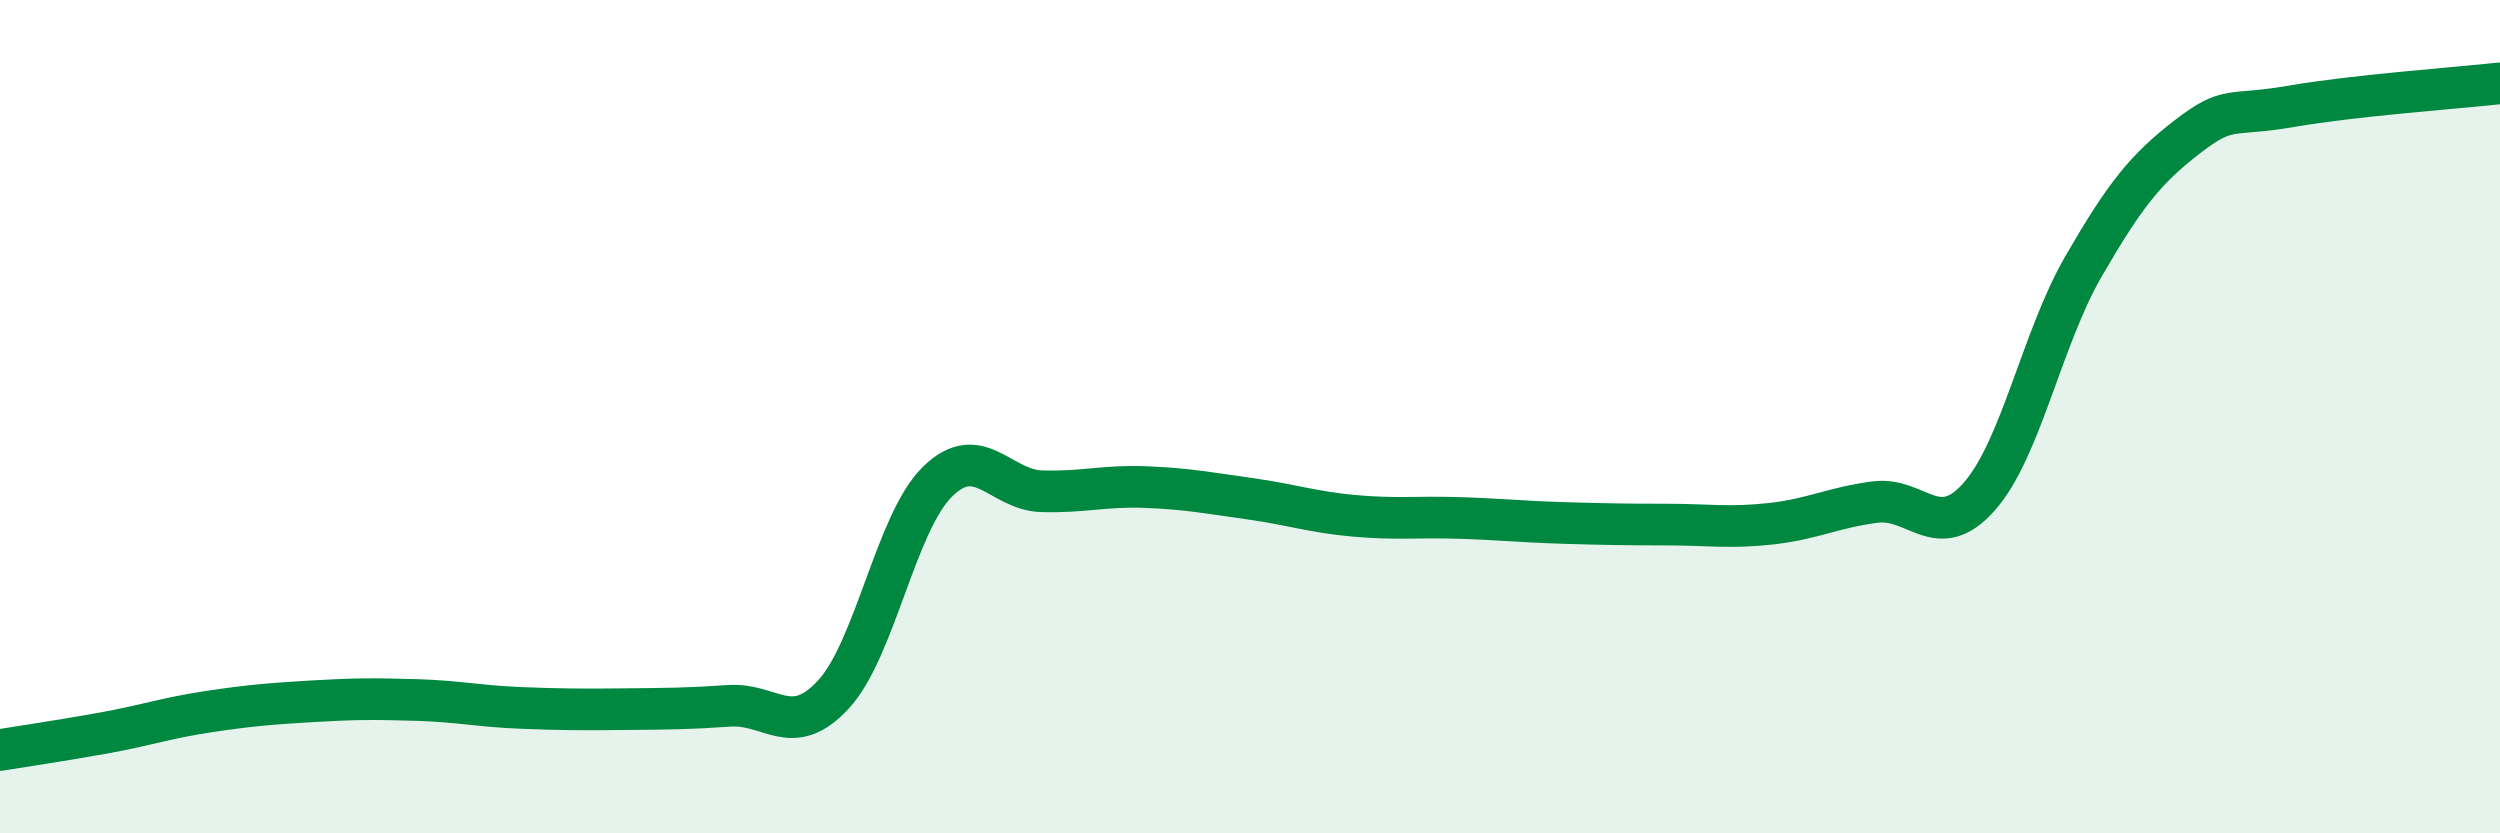
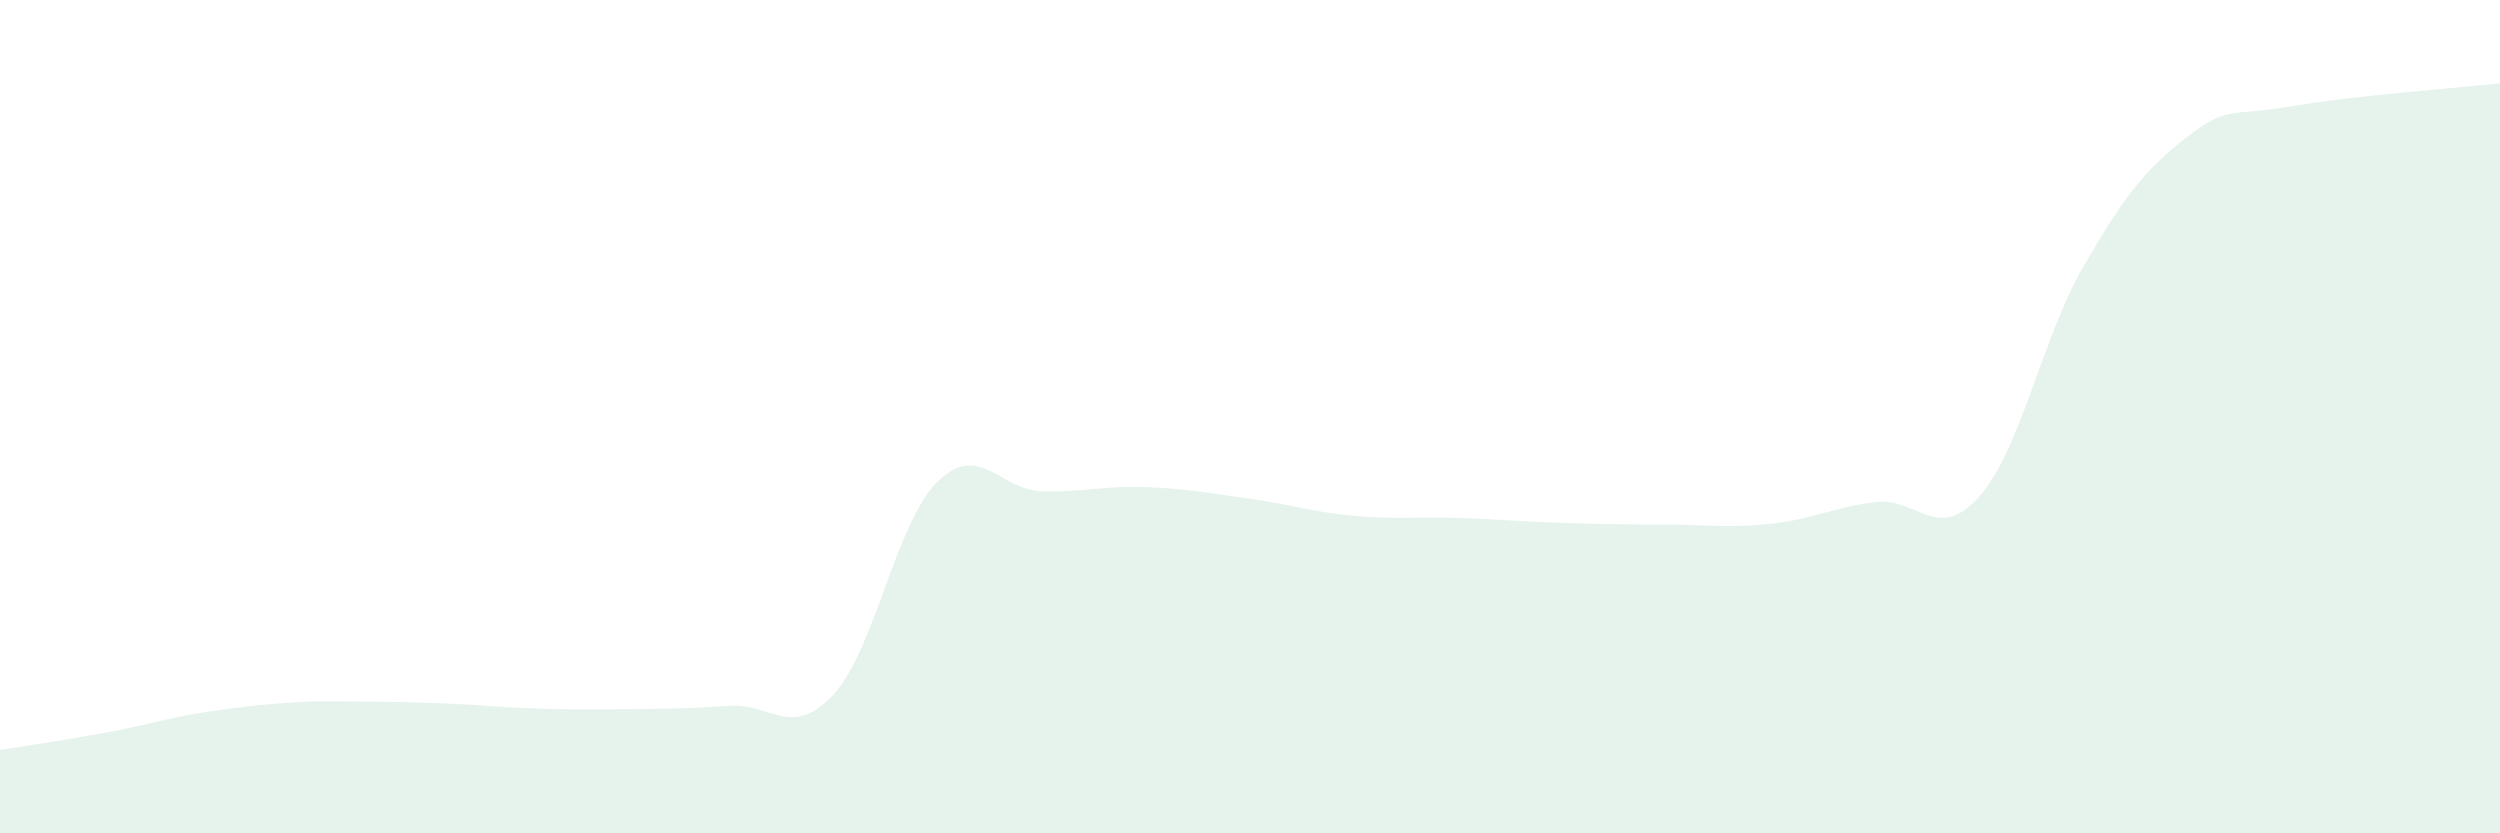
<svg xmlns="http://www.w3.org/2000/svg" width="60" height="20" viewBox="0 0 60 20">
-   <path d="M 0,18 C 0.5,17.92 1.5,17.77 2.5,17.59 C 3.5,17.41 4,17.23 5,17.08 C 6,16.93 6.5,16.89 7.5,16.83 C 8.5,16.77 9,16.77 10,16.8 C 11,16.83 11.5,16.95 12.5,16.99 C 13.5,17.03 14,17.03 15,17.02 C 16,17.01 16.5,17.01 17.5,16.94 C 18.5,16.87 19,17.75 20,16.67 C 21,15.59 21.5,12.54 22.5,11.56 C 23.5,10.58 24,11.76 25,11.79 C 26,11.82 26.5,11.65 27.5,11.69 C 28.5,11.73 29,11.83 30,11.97 C 31,12.11 31.5,12.29 32.5,12.38 C 33.5,12.47 34,12.4 35,12.43 C 36,12.46 36.5,12.52 37.5,12.55 C 38.5,12.58 39,12.59 40,12.59 C 41,12.59 41.5,12.68 42.5,12.57 C 43.5,12.46 44,12.18 45,12.05 C 46,11.92 46.5,13.05 47.5,11.92 C 48.5,10.79 49,8.13 50,6.4 C 51,4.67 51.5,4.05 52.5,3.28 C 53.5,2.51 53.5,2.81 55,2.55 C 56.5,2.29 59,2.11 60,2L60 20L0 20Z" fill="#008740" opacity="0.1" stroke-linecap="round" stroke-linejoin="round" />
-   <path d="M 0,18 C 0.5,17.92 1.5,17.77 2.5,17.59 C 3.5,17.41 4,17.23 5,17.08 C 6,16.93 6.5,16.89 7.5,16.83 C 8.5,16.77 9,16.77 10,16.8 C 11,16.83 11.5,16.95 12.5,16.99 C 13.5,17.03 14,17.03 15,17.02 C 16,17.01 16.5,17.01 17.5,16.94 C 18.5,16.87 19,17.75 20,16.67 C 21,15.59 21.5,12.54 22.5,11.56 C 23.5,10.58 24,11.76 25,11.79 C 26,11.82 26.5,11.65 27.5,11.69 C 28.5,11.73 29,11.83 30,11.97 C 31,12.11 31.5,12.29 32.5,12.38 C 33.5,12.47 34,12.4 35,12.43 C 36,12.46 36.5,12.52 37.5,12.55 C 38.5,12.58 39,12.59 40,12.59 C 41,12.59 41.5,12.68 42.5,12.57 C 43.5,12.46 44,12.18 45,12.05 C 46,11.92 46.5,13.05 47.5,11.92 C 48.5,10.79 49,8.13 50,6.4 C 51,4.67 51.5,4.05 52.5,3.28 C 53.5,2.51 53.5,2.81 55,2.55 C 56.5,2.29 59,2.11 60,2" stroke="#008740" stroke-width="1" fill="none" stroke-linecap="round" stroke-linejoin="round" />
+   <path d="M 0,18 C 0.5,17.92 1.5,17.77 2.5,17.59 C 3.5,17.41 4,17.23 5,17.08 C 6,16.93 6.5,16.89 7.5,16.83 C 11,16.83 11.5,16.95 12.5,16.99 C 13.5,17.03 14,17.03 15,17.02 C 16,17.01 16.5,17.01 17.5,16.94 C 18.5,16.87 19,17.75 20,16.67 C 21,15.59 21.5,12.54 22.5,11.56 C 23.5,10.58 24,11.76 25,11.79 C 26,11.82 26.5,11.65 27.5,11.69 C 28.5,11.73 29,11.83 30,11.97 C 31,12.11 31.5,12.29 32.5,12.38 C 33.5,12.47 34,12.4 35,12.43 C 36,12.46 36.5,12.52 37.5,12.55 C 38.5,12.58 39,12.59 40,12.59 C 41,12.59 41.5,12.68 42.5,12.57 C 43.5,12.46 44,12.18 45,12.05 C 46,11.92 46.5,13.05 47.5,11.92 C 48.5,10.79 49,8.13 50,6.4 C 51,4.67 51.5,4.05 52.5,3.28 C 53.5,2.51 53.5,2.81 55,2.55 C 56.5,2.29 59,2.11 60,2L60 20L0 20Z" fill="#008740" opacity="0.1" stroke-linecap="round" stroke-linejoin="round" />
</svg>